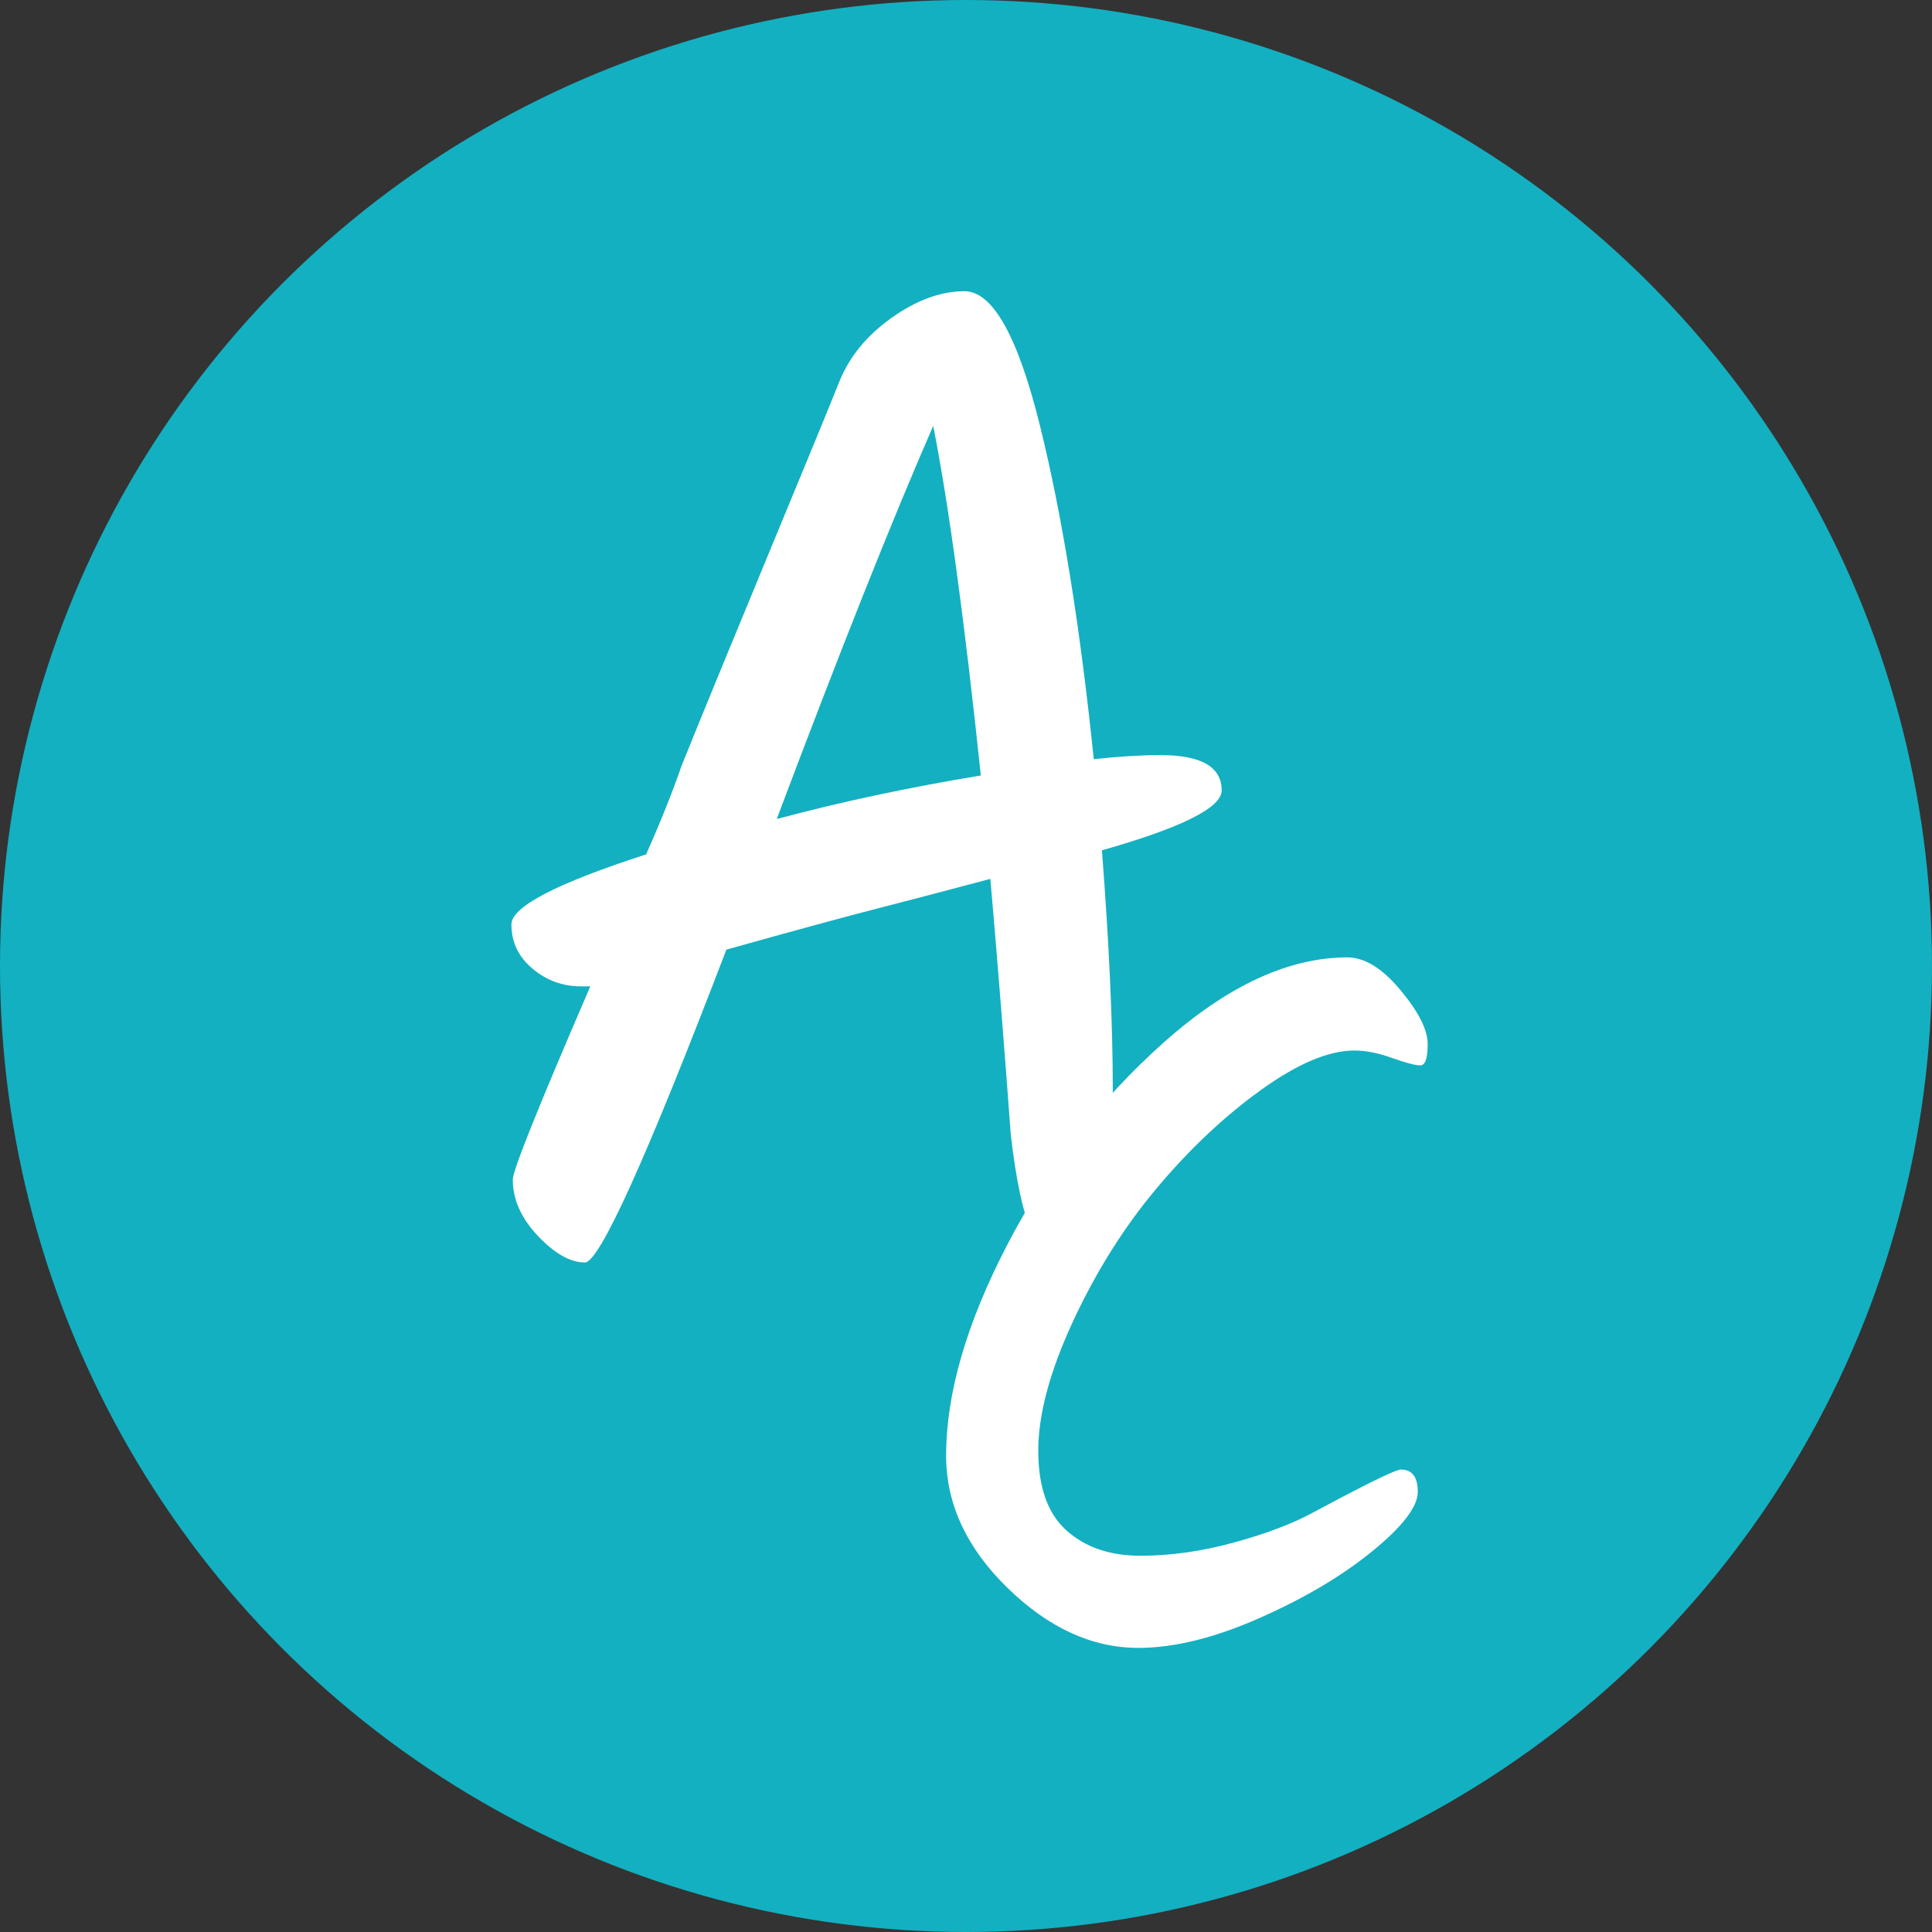
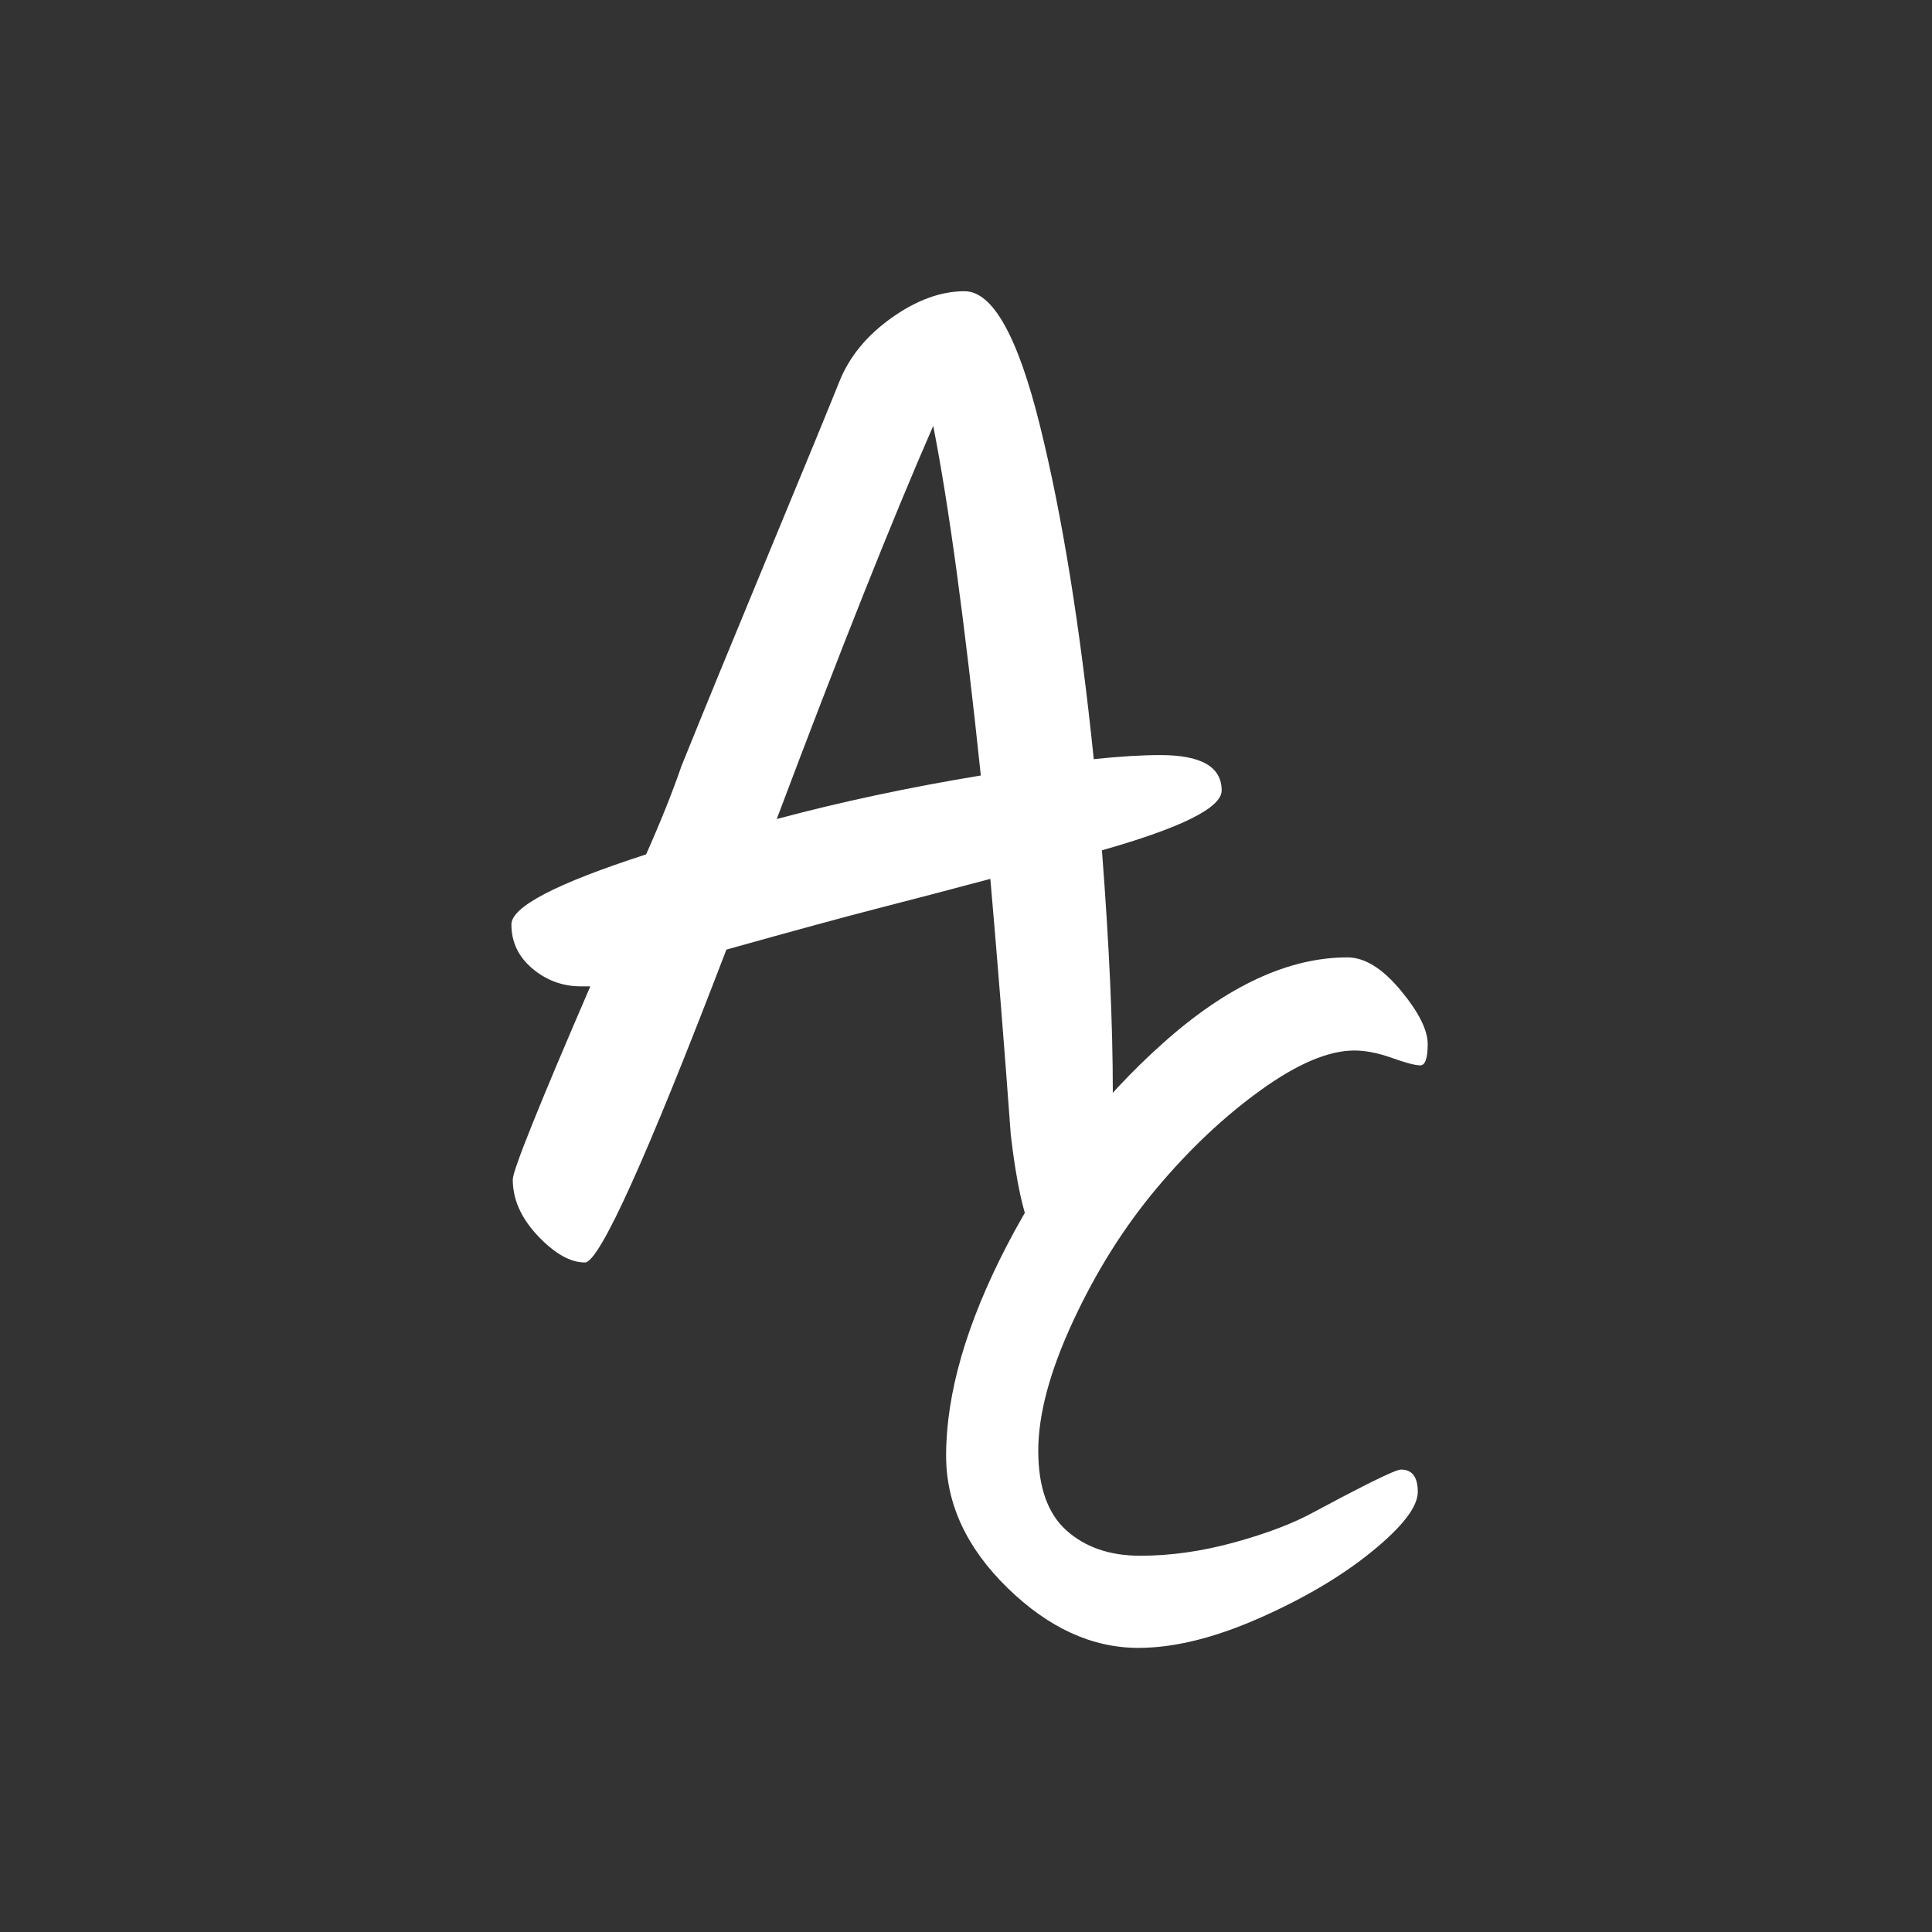
<svg xmlns="http://www.w3.org/2000/svg" width="272px" height="272px" viewBox="0 0 272 272" version="1.1">
  <rect x="0" y="0" width="272" height="272" fill="#333333" stroke="none" />
  <title>Anny Conecta Logo_Icon</title>
  <g id="Brand-Styleguide" stroke="none" stroke-width="1" fill="none" fill-rule="evenodd">
    <g id="Anny-Logos" transform="translate(-290, -1917)">
      <g id="Anny-Conecta-Logo_Icon" transform="translate(290, 1917)">
-         <circle id="Oval" stroke="#13B0C1" stroke-width="4" fill="#13B0C1" cx="136" cy="136" r="134" />
        <g id="Group-3" transform="translate(72, 41)" fill="#FFFFFF" fill-rule="nonzero">
          <g id="Group">
            <path d="M78.54,136.741 C82.626,136.741 84.669,128.698 84.669,112.61 C84.669,103.29 84.159,91.991 83.137,78.712 C94.375,75.52 99.994,72.712 99.994,70.286 C99.994,66.966 97.121,65.306 91.374,65.306 C88.692,65.306 85.563,65.498 81.988,65.881 C80.072,47.24 77.55,31.6 74.421,18.96 C71.292,6.32 67.748,0 63.789,0 C60.469,0 57.053,1.245 53.541,3.735 C50.029,6.224 47.571,9.225 46.166,12.736 C44.761,16.247 41.441,24.322 36.205,36.962 C30.969,49.602 26.882,59.561 23.945,66.838 C22.668,70.541 21.008,74.691 18.964,79.287 C6.321,83.373 0,86.66 0,89.15 C0,91.64 0.99,93.714 2.969,95.374 C4.949,97.034 7.215,97.864 9.77,97.864 L9.77,97.864 L11.11,97.864 C3.831,114.717 0.192,123.782 0.192,125.059 C0.192,127.868 1.373,130.517 3.735,133.007 C6.098,135.496 8.301,136.741 10.344,136.741 C12.388,136.741 19.028,122.058 30.266,92.693 C39.844,90.012 46.996,88.065 51.721,86.852 C56.446,85.639 61.682,84.266 67.429,82.734 C68.451,94.48 69.409,106.482 70.302,118.739 C71.069,125.378 72.09,130.038 73.367,132.719 C74.645,135.401 76.369,136.741 78.54,136.741 Z M37.354,74.307 C46.294,50.56 53.637,32.111 59.384,18.96 C61.555,29.94 63.789,46.346 66.088,68.179 C55.999,69.839 46.421,71.882 37.354,74.307 Z" id="A" />
            <path d="M88.264,191 C93.287,191 98.96,189.605 105.284,186.816 C111.608,184.026 116.91,180.888 121.188,177.401 C125.466,173.915 127.605,171.125 127.605,169.033 C127.605,166.941 126.814,165.895 125.233,165.895 C124.828,165.895 123.426,166.49 121.027,167.679 L120.191,168.098 C118.299,169.052 115.888,170.317 112.957,171.892 C110.074,173.473 106.354,174.891 101.796,176.146 C97.239,177.401 92.822,178.029 88.543,178.029 C84.265,178.029 80.801,176.844 78.15,174.473 C75.5,172.102 74.174,168.359 74.174,163.245 C74.174,158.131 75.802,152.064 79.057,145.044 C82.312,138.024 86.242,131.771 90.845,126.285 C95.449,120.799 100.332,116.196 105.493,112.477 C110.655,108.758 115.049,106.898 118.677,106.898 C120.258,106.898 122.025,107.247 123.978,107.944 C125.931,108.642 127.256,108.99 127.954,108.99 C128.651,108.99 129,107.991 129,105.992 C129,103.993 127.721,101.459 125.164,98.39 C122.606,95.322 120.118,93.788 117.7,93.788 C109.423,93.788 100.797,97.786 91.822,105.782 C82.847,113.779 75.5,123.286 69.78,134.305 C64.06,145.323 61.2,155.202 61.2,163.942 C61.2,170.73 64.083,176.937 69.85,182.562 C75.616,188.187 81.754,191 88.264,191 Z" id="C" />
          </g>
        </g>
      </g>
    </g>
  </g>
</svg>